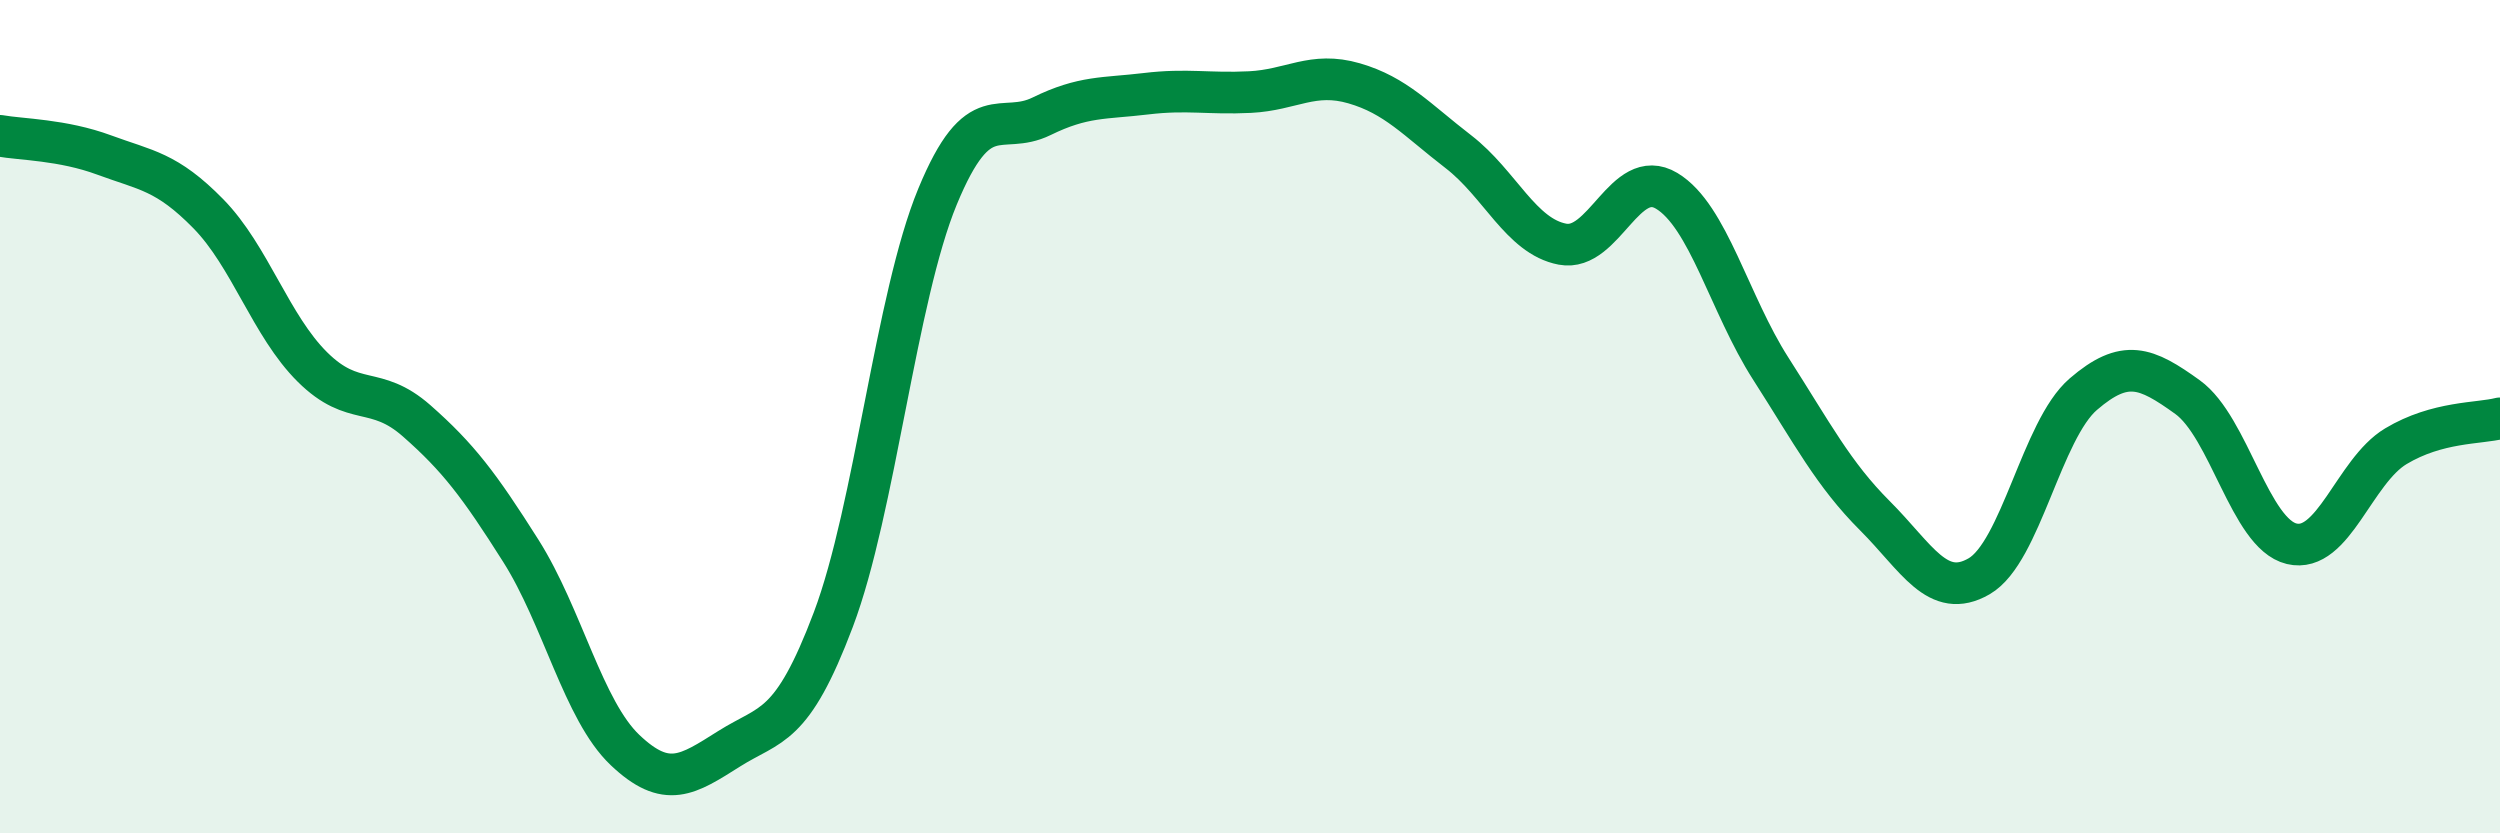
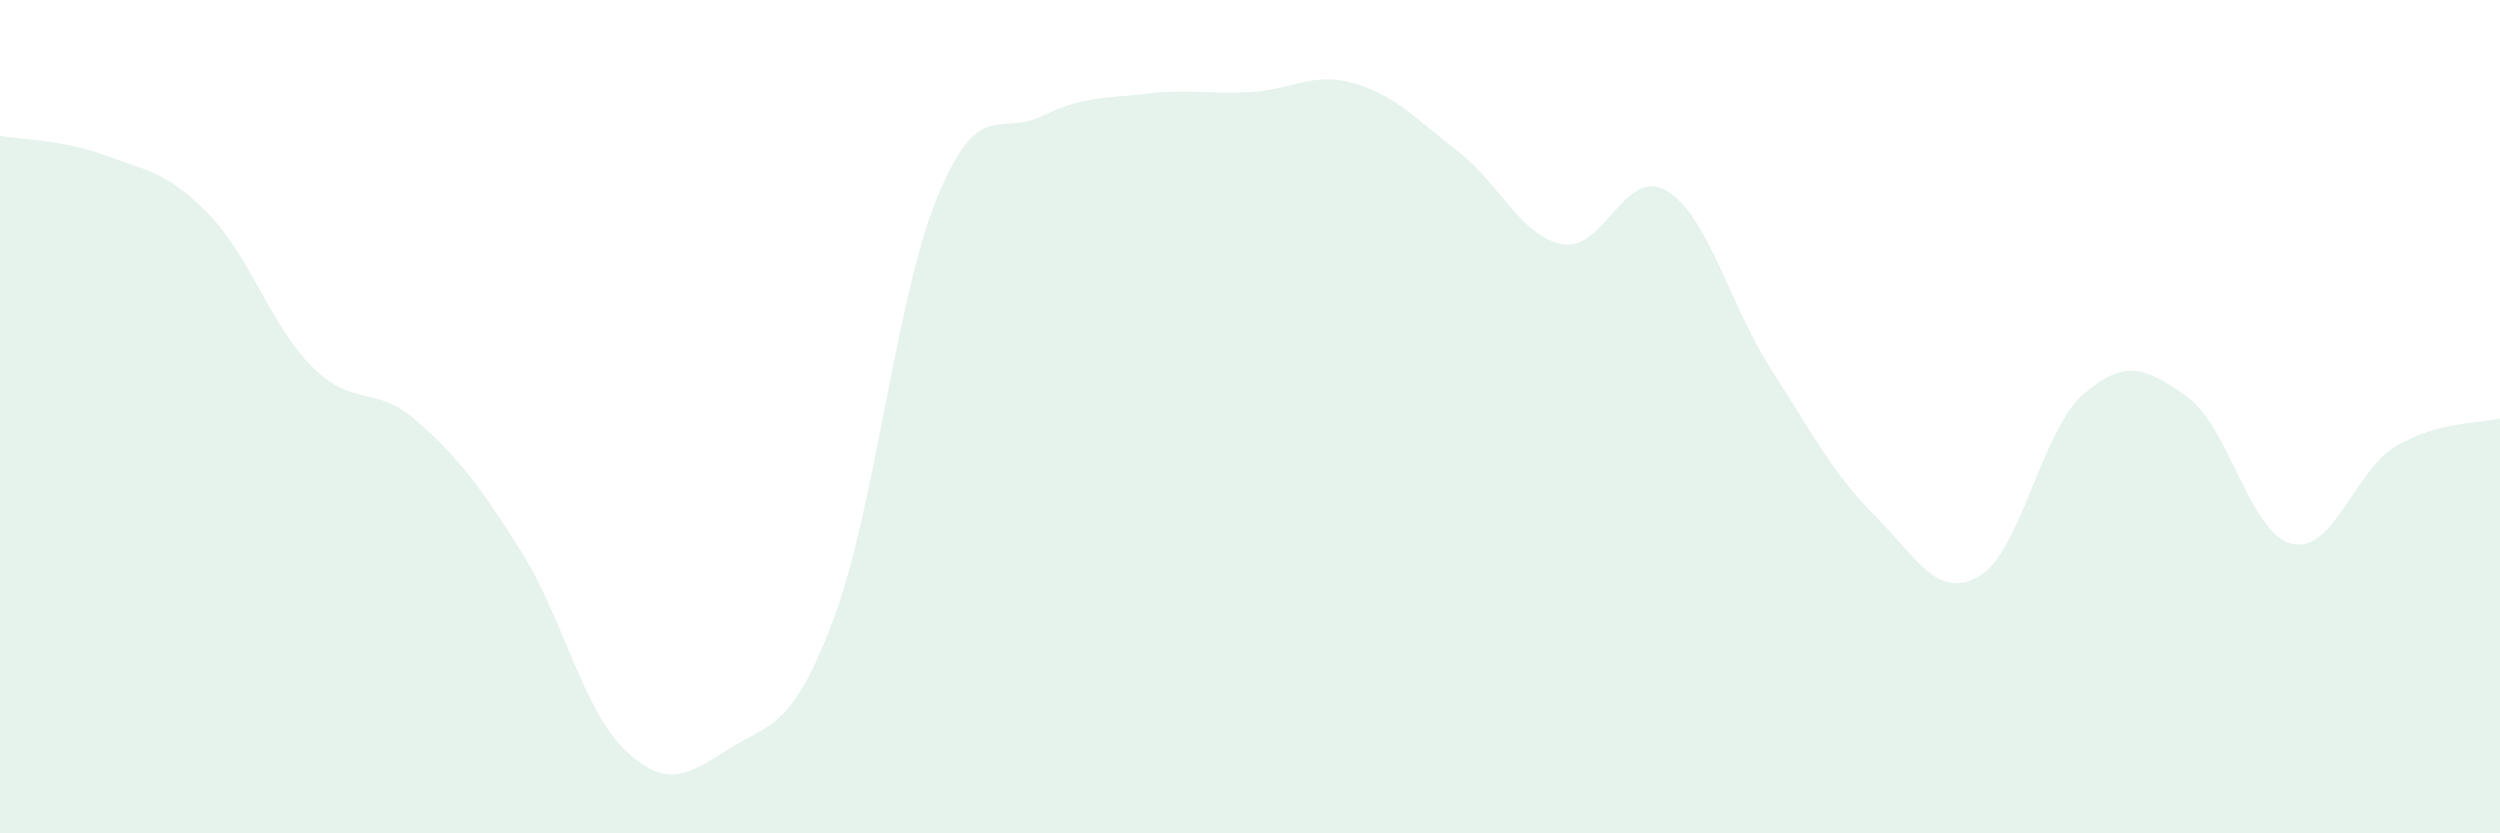
<svg xmlns="http://www.w3.org/2000/svg" width="60" height="20" viewBox="0 0 60 20">
  <path d="M 0,3.26 C 0.5,3.35 1.5,3.35 2.5,3.72 C 3.5,4.09 4,4.11 5,5.13 C 6,6.15 6.5,7.82 7.5,8.81 C 8.5,9.8 9,9.22 10,10.1 C 11,10.98 11.5,11.64 12.5,13.22 C 13.5,14.8 14,17.05 15,18 C 16,18.95 16.5,18.6 17.5,17.97 C 18.5,17.34 19,17.52 20,14.87 C 21,12.22 21.5,7.14 22.5,4.72 C 23.5,2.3 24,3.28 25,2.79 C 26,2.3 26.5,2.37 27.5,2.25 C 28.5,2.13 29,2.26 30,2.21 C 31,2.16 31.5,1.71 32.5,2 C 33.5,2.29 34,2.87 35,3.64 C 36,4.41 36.5,5.67 37.5,5.86 C 38.5,6.05 39,3.98 40,4.58 C 41,5.18 41.5,7.29 42.5,8.85 C 43.5,10.41 44,11.38 45,12.38 C 46,13.38 46.5,14.41 47.5,13.83 C 48.5,13.25 49,10.32 50,9.46 C 51,8.6 51.5,8.81 52.5,9.53 C 53.5,10.25 54,12.81 55,13.05 C 56,13.29 56.5,11.31 57.5,10.71 C 58.5,10.11 59.5,10.17 60,10.04L60 20L0 20Z" fill="#008740" opacity="0.1" stroke-linecap="round" stroke-linejoin="round" />
-   <path d="M 0,3.26 C 0.5,3.35 1.5,3.35 2.5,3.72 C 3.5,4.09 4,4.11 5,5.13 C 6,6.15 6.5,7.82 7.5,8.81 C 8.5,9.8 9,9.22 10,10.1 C 11,10.98 11.5,11.64 12.5,13.22 C 13.5,14.8 14,17.05 15,18 C 16,18.95 16.5,18.6 17.5,17.97 C 18.5,17.34 19,17.52 20,14.87 C 21,12.22 21.5,7.14 22.5,4.72 C 23.5,2.3 24,3.28 25,2.79 C 26,2.3 26.5,2.37 27.5,2.25 C 28.5,2.13 29,2.26 30,2.21 C 31,2.16 31.5,1.71 32.5,2 C 33.5,2.29 34,2.87 35,3.64 C 36,4.41 36.5,5.67 37.5,5.86 C 38.5,6.05 39,3.98 40,4.58 C 41,5.18 41.5,7.29 42.5,8.85 C 43.5,10.41 44,11.38 45,12.38 C 46,13.38 46.5,14.41 47.5,13.83 C 48.5,13.25 49,10.32 50,9.46 C 51,8.6 51.5,8.81 52.5,9.53 C 53.5,10.25 54,12.81 55,13.05 C 56,13.29 56.5,11.31 57.5,10.71 C 58.5,10.11 59.5,10.17 60,10.04" stroke="#008740" stroke-width="1" fill="none" stroke-linecap="round" stroke-linejoin="round" />
</svg>